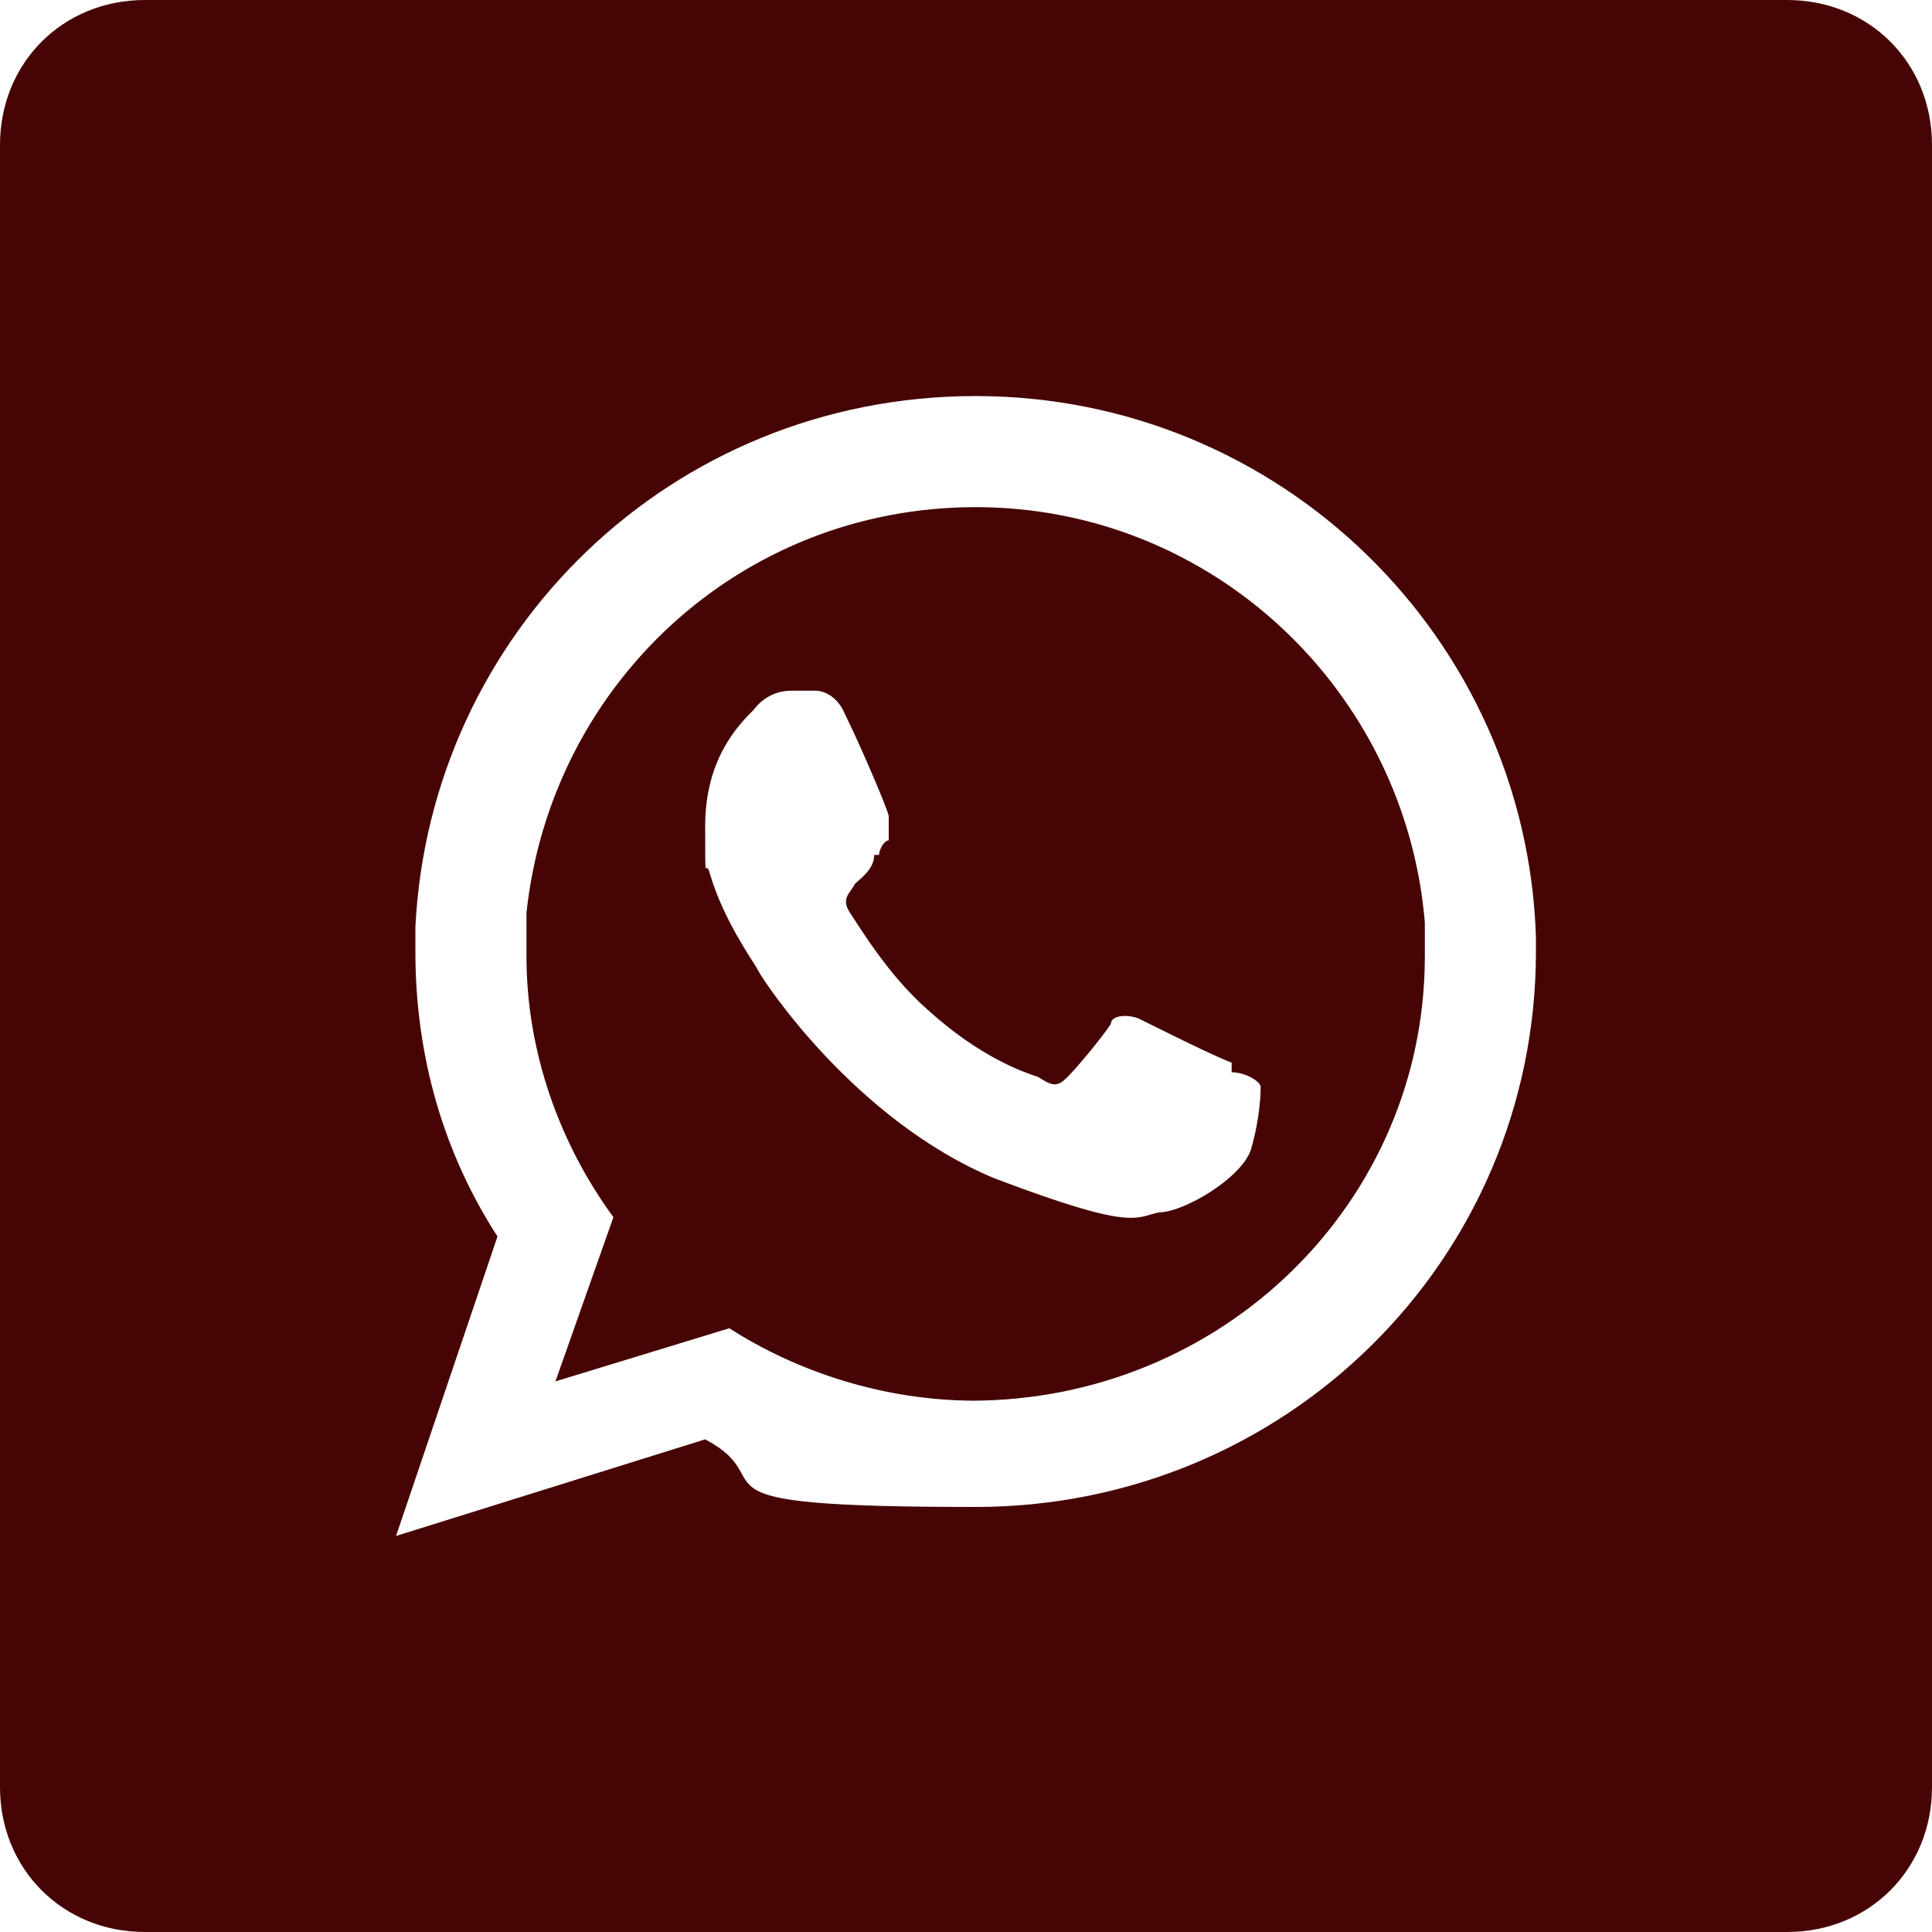
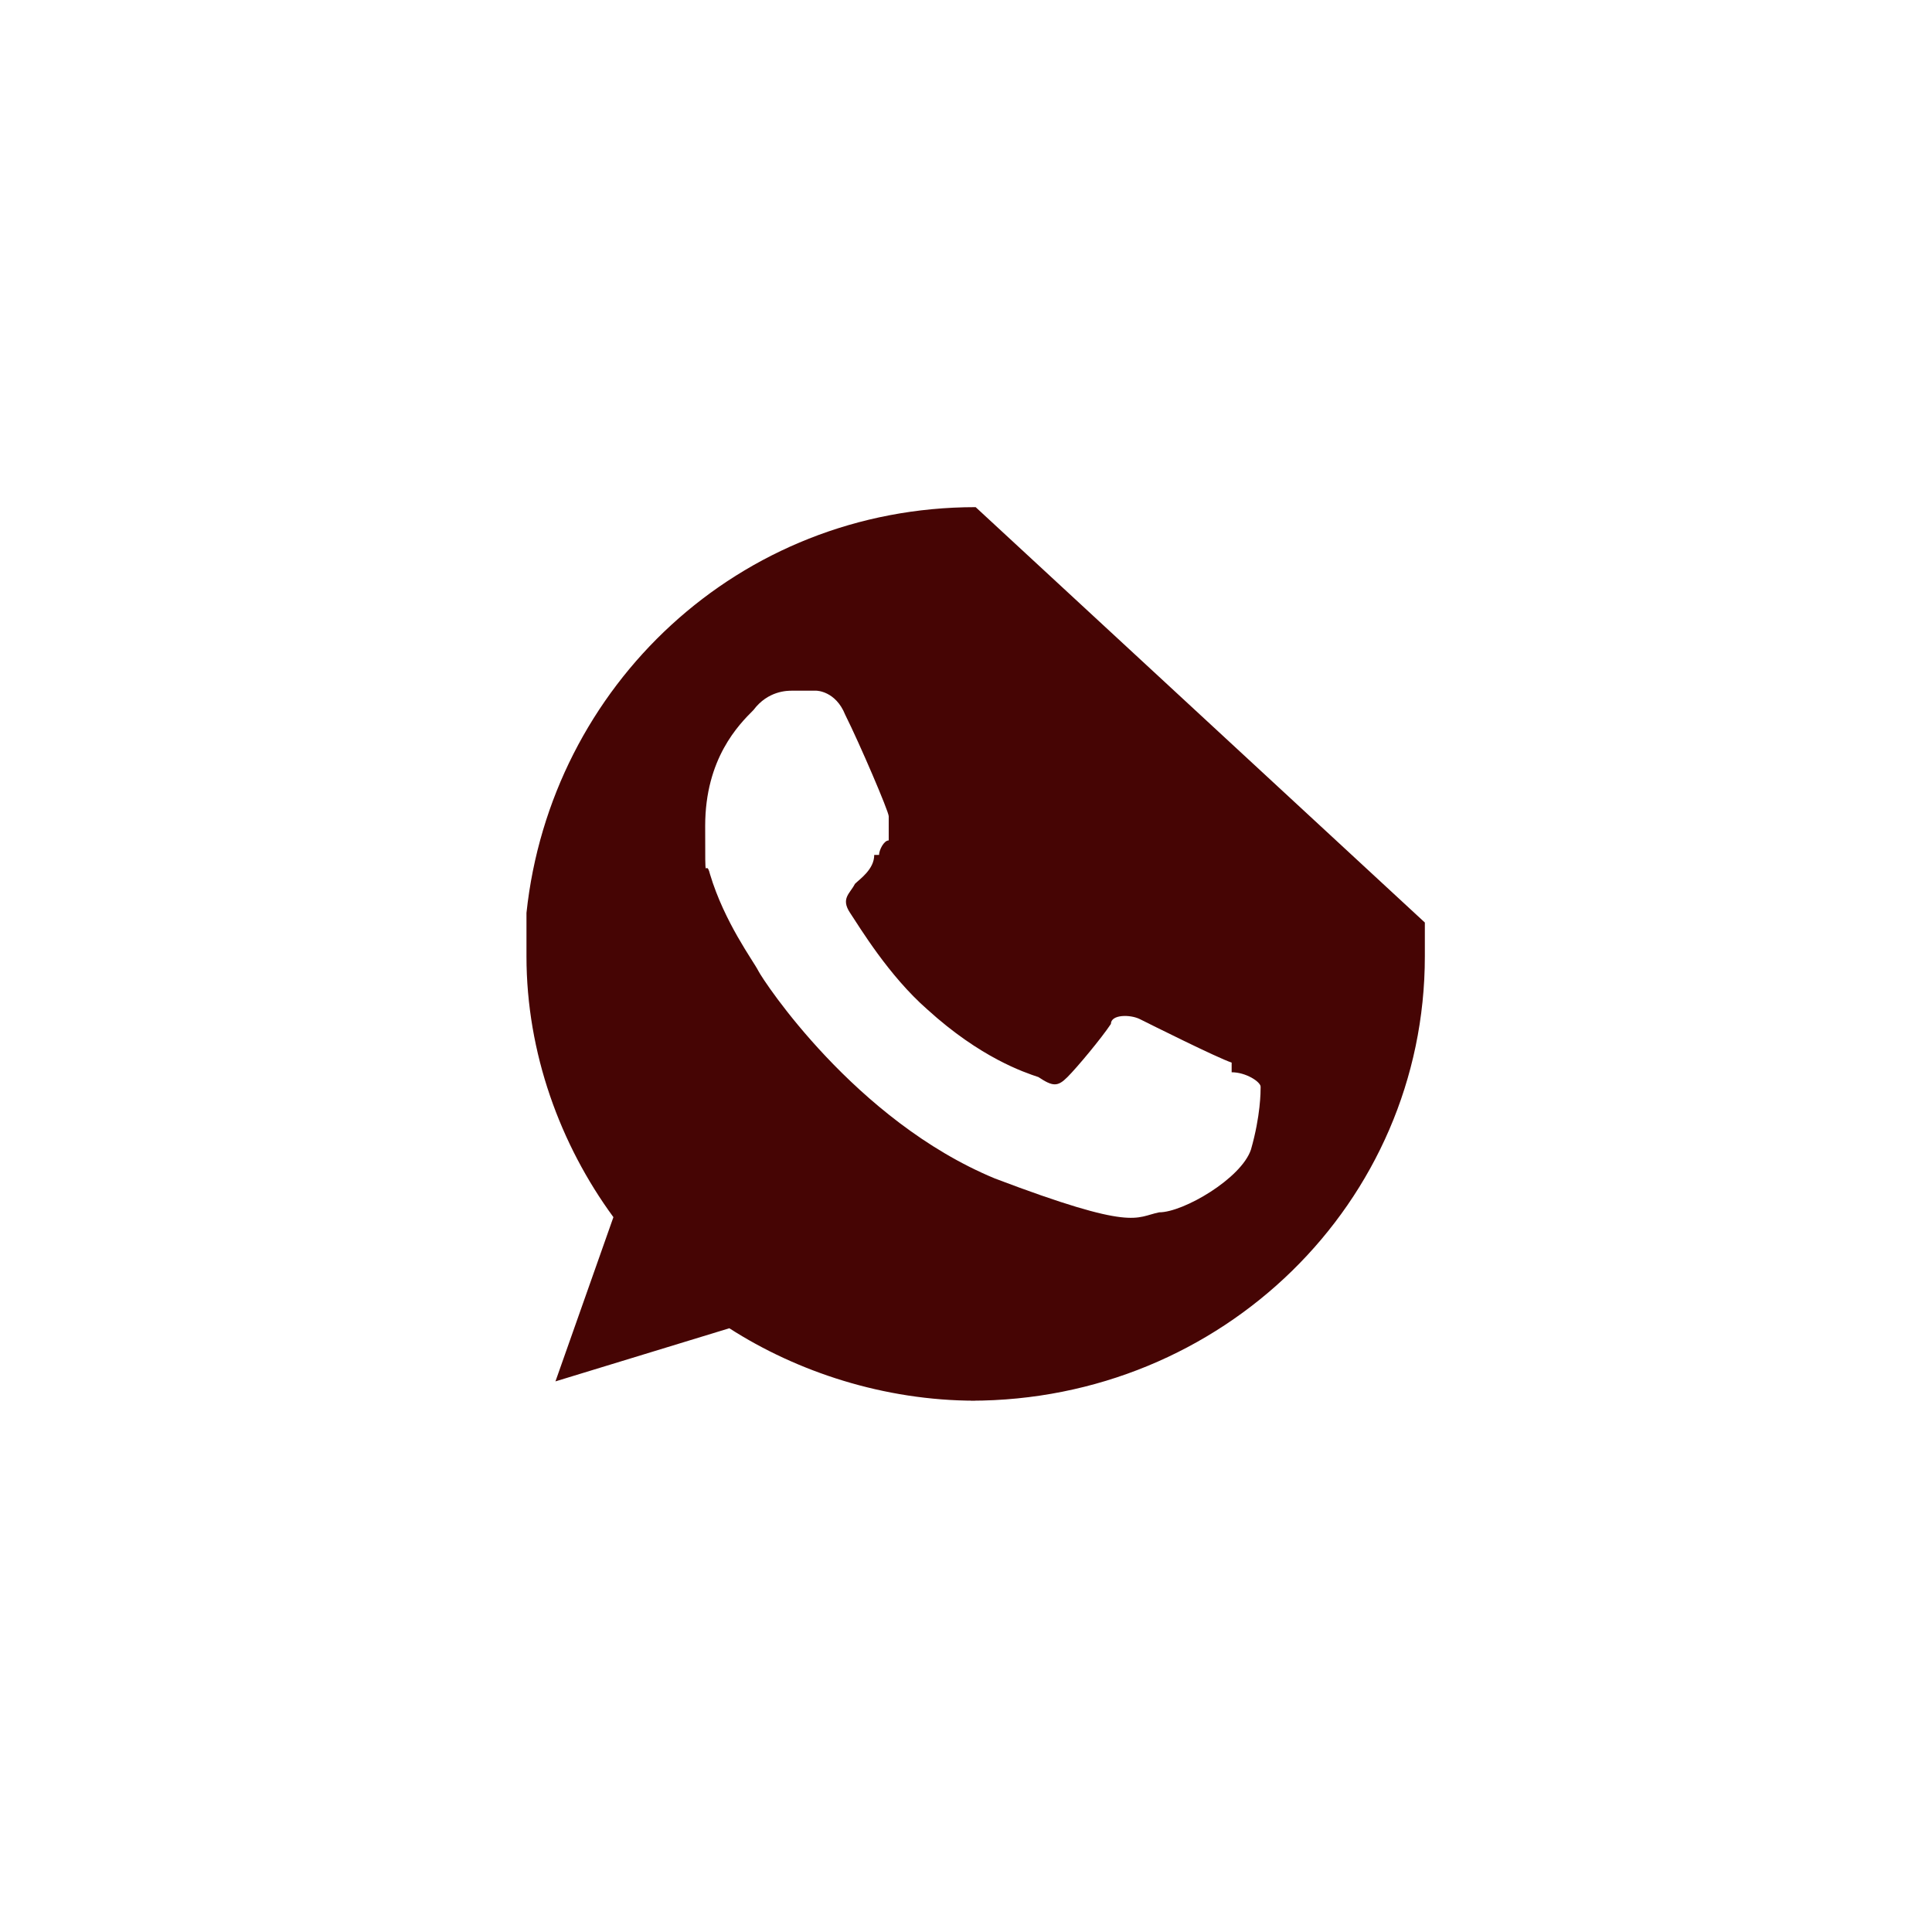
<svg xmlns="http://www.w3.org/2000/svg" id="_Слой_1" version="1.1" viewBox="0 0 40 40">
  <defs>
    <style> .st0 { fill: #460504; } </style>
  </defs>
-   <path class="st0" d="M37,0H3C1.3,0,0,1.3,0,3v34c0,1.7,1.3,3,3,3h34c1.7,0,3-1.3,3-3V3c0-1.7-1.3-3-3-3ZM31.8,19.7c0,6.4-5.2,11.5-11.6,11.5s-3.9-.5-5.6-1.4l-6.4,2,2.1-6.2c-1.1-1.7-1.7-3.7-1.7-5.9v-.5c.3-6.1,5.3-11,11.6-11s11.4,5,11.6,11.2v.3Z" />
-   <path class="st0" d="M20.2,10.5c-4.9,0-8.8,3.7-9.3,8.4h0v.9c0,2,.7,3.9,1.8,5.4l-1.2,3.4,3.6-1.1c1.4.9,3.2,1.5,5.1,1.5h-.1c5.2,0,9.4-4.1,9.4-9.2v-.7c-.4-4.8-4.4-8.6-9.3-8.6ZM25.9,23.8c-.2.6-1.4,1.3-1.9,1.3-.5.1-.5.4-3.4-.7-2.9-1.2-4.8-4.1-4.9-4.3-.1-.2-.7-1-1-2-.1-.4-.1.4-.1-1s.7-2.1,1-2.4c.3-.4.7-.4.8-.4h.5c0,0,.4,0,.6.5.3.6.9,2,.9,2.1s0,.3,0,.5c-.1,0-.2.2-.2.3h-.1c0,.3-.3.5-.4.6-.1.2-.3.3-.1.6.2.3.8,1.3,1.6,2,1.1,1,2,1.3,2.3,1.4.3.2.4.2.6,0,.2-.2.7-.8.9-1.1,0-.2.4-.2.6-.1.2.1,1.6.8,1.9.9v.2c.3,0,.6.2.6.3s0,.6-.2,1.3Z" />
+   <path class="st0" d="M20.2,10.5c-4.9,0-8.8,3.7-9.3,8.4h0v.9c0,2,.7,3.9,1.8,5.4l-1.2,3.4,3.6-1.1c1.4.9,3.2,1.5,5.1,1.5h-.1c5.2,0,9.4-4.1,9.4-9.2v-.7ZM25.9,23.8c-.2.6-1.4,1.3-1.9,1.3-.5.1-.5.4-3.4-.7-2.9-1.2-4.8-4.1-4.9-4.3-.1-.2-.7-1-1-2-.1-.4-.1.4-.1-1s.7-2.1,1-2.4c.3-.4.7-.4.8-.4h.5c0,0,.4,0,.6.5.3.6.9,2,.9,2.1s0,.3,0,.5c-.1,0-.2.2-.2.3h-.1c0,.3-.3.5-.4.6-.1.2-.3.3-.1.6.2.3.8,1.3,1.6,2,1.1,1,2,1.3,2.3,1.4.3.2.4.2.6,0,.2-.2.7-.8.9-1.1,0-.2.4-.2.6-.1.2.1,1.6.8,1.9.9v.2c.3,0,.6.2.6.3s0,.6-.2,1.3Z" />
</svg>